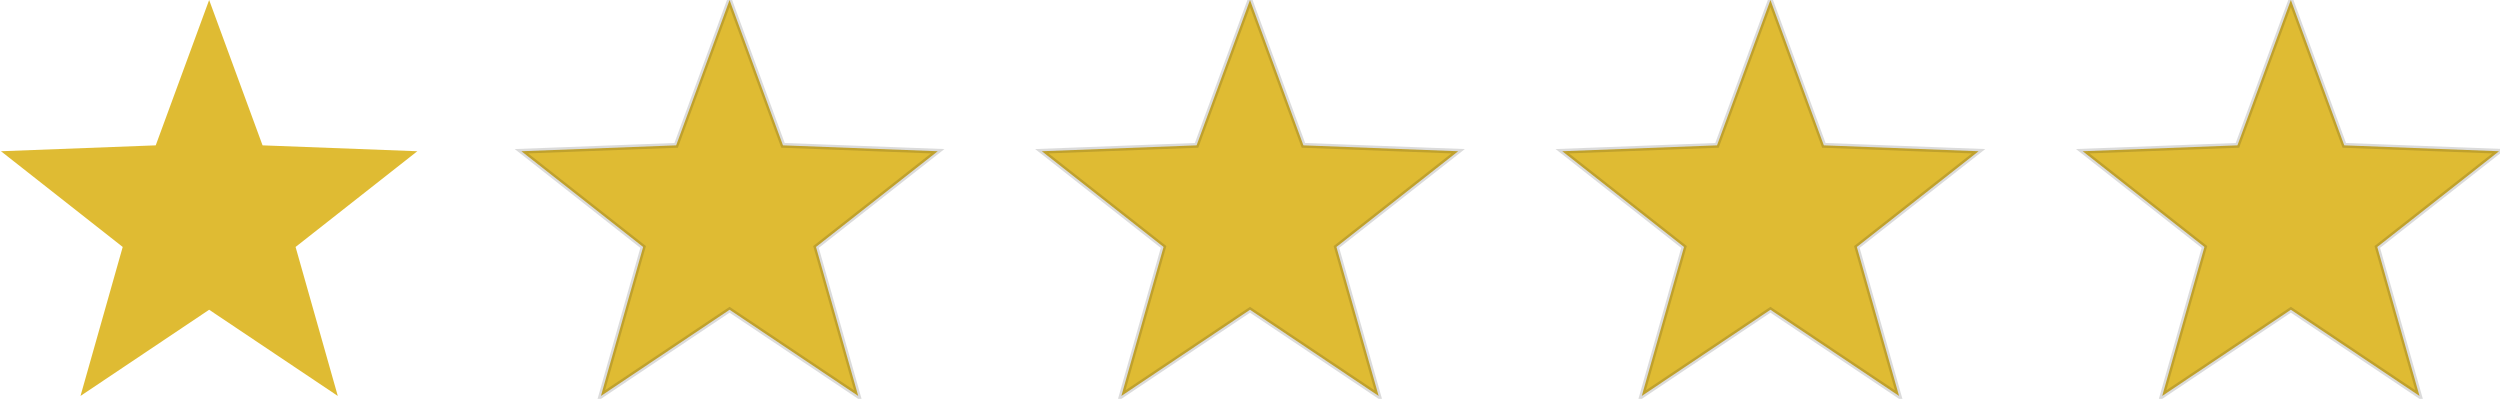
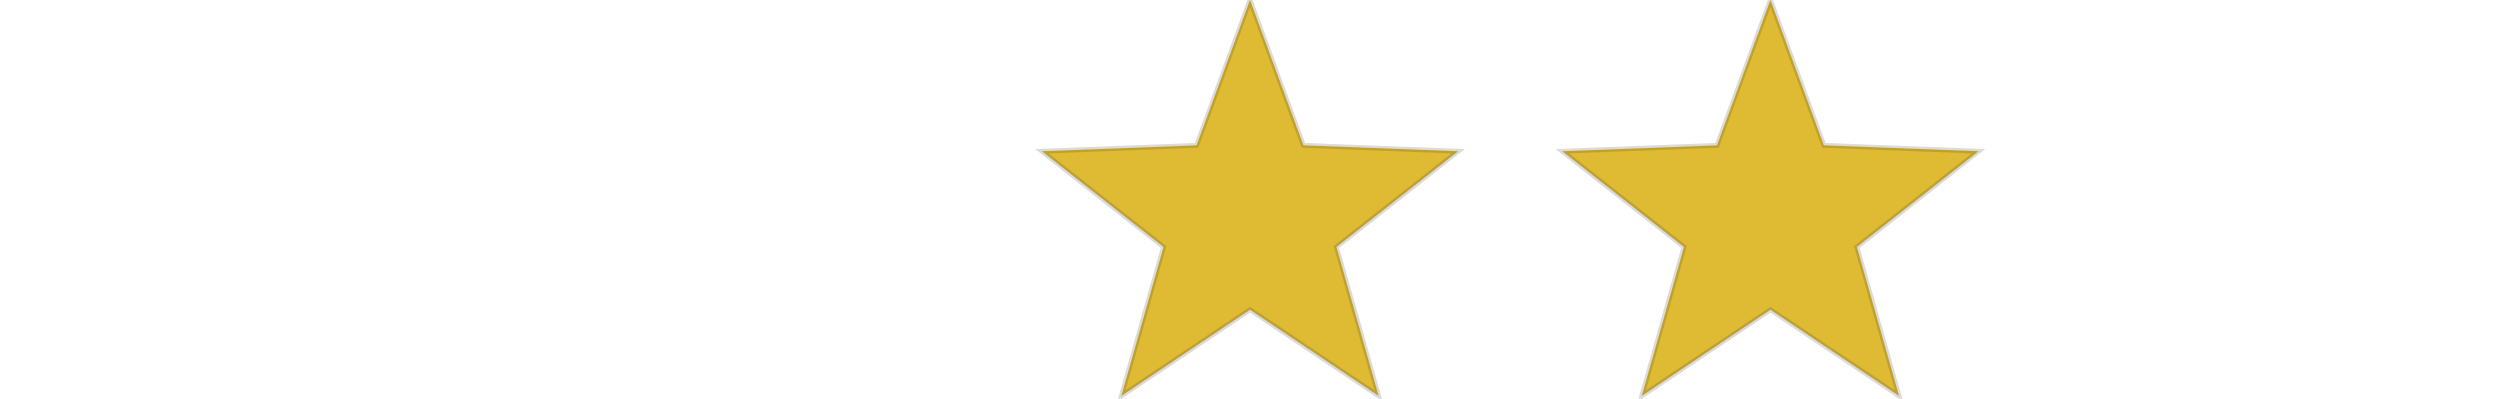
<svg xmlns="http://www.w3.org/2000/svg" width="514px" height="82px" viewBox="0 0 514 82" version="1.1">
  <title>RatingSVG</title>
  <desc>Created with Sketch.</desc>
  <g id="RatingSVG" stroke="none" stroke-width="1" fill="none" fill-rule="evenodd">
-     <polygon id="Star" fill="#DFBB33" points="43 63.684 16.55 81.406 25.23 50.774 0.202 31.094 32.018 29.884 43 0 53.982 29.884 85.798 31.094 60.77 50.774 69.45 81.406" />
-     <polygon id="Star" stroke-opacity="0.141" stroke="#000000" fill="#DFBB33" points="150 63.684 123.55 81.406 132.23 50.774 107.202 31.094 139.018 29.884 150 0 160.982 29.884 192.798 31.094 167.77 50.774 176.45 81.406" />
    <polygon id="Star" stroke-opacity="0.141" stroke="#000000" fill="#DFBB33" points="257 63.684 230.55 81.406 239.23 50.774 214.202 31.094 246.018 29.884 257 0 267.982 29.884 299.798 31.094 274.77 50.774 283.45 81.406" />
    <polygon id="Star" stroke-opacity="0.141" stroke="#000000" fill="#DFBB33" points="364 63.684 337.55 81.406 346.23 50.774 321.202 31.094 353.018 29.884 364 0 374.982 29.884 406.798 31.094 381.77 50.774 390.45 81.406" />
-     <polygon id="Star" stroke-opacity="0.141" stroke="#000000" fill="#DFBB33" points="471 63.684 444.55 81.406 453.23 50.774 428.202 31.094 460.018 29.884 471 0 481.982 29.884 513.798 31.094 488.77 50.774 497.45 81.406" />
  </g>
</svg>